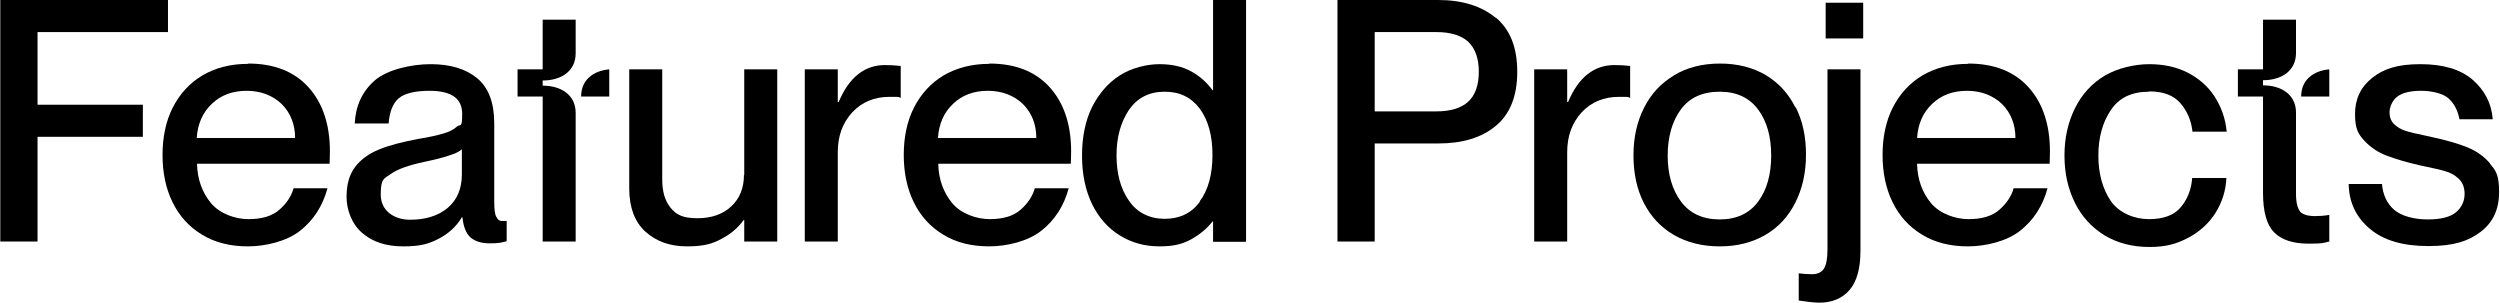
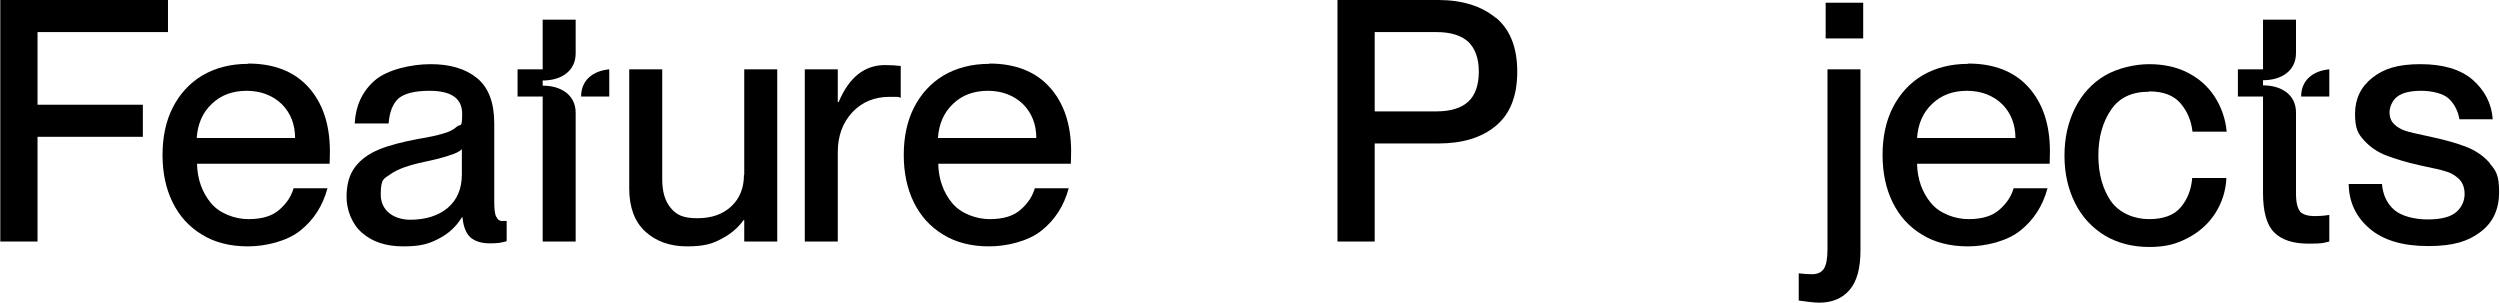
<svg xmlns="http://www.w3.org/2000/svg" id="Layer_1" version="1.1" viewBox="0 0 826 100">
  <polygon points="12.4 10.6 55.5 10.6 55.5 0 .1 0 .1 79.8 12.4 79.8 12.4 45.2 47.2 45.2 47.2 34.6 12.4 34.6 12.4 10.6" />
  <path d="M81.9,21.1c-5.7,0-10.7,1.3-15,3.8-4.2,2.5-7.5,6.1-9.8,10.6-2.3,4.5-3.4,9.8-3.4,15.7s1.1,11.1,3.3,15.6c2.2,4.5,5.4,8.1,9.7,10.7,4.2,2.6,9.3,3.9,15.2,3.9s12.9-1.7,17.3-5.2c4.4-3.5,7.4-8.1,9-14h-11.2c-.7,2.5-2.2,4.9-4.6,7-2.4,2.2-5.9,3.2-10.3,3.2s-9.5-1.8-12.4-5.3c-2.9-3.5-4.5-7.9-4.6-13h43.8c0-.6.1-2,.1-4.1,0-8.9-2.4-16-7.1-21.2-4.7-5.2-11.4-7.8-19.9-7.8ZM65,45.6c.3-4.7,2-8.5,5-11.3,3-2.9,6.9-4.3,11.5-4.3s8.6,1.5,11.6,4.4c2.9,2.9,4.4,6.7,4.4,11.2h-32.5Z" />
  <path d="M650.2,21.1c-5.7,0-10.7,1.3-15,3.8-4.2,2.5-7.5,6.1-9.8,10.6-2.3,4.5-3.4,9.8-3.4,15.7s1.1,11.1,3.3,15.6c2.2,4.5,5.4,8.1,9.7,10.7,4.2,2.6,9.3,3.9,15.2,3.9s12.9-1.7,17.3-5.2c4.4-3.5,7.4-8.1,9-14h-11.2c-.7,2.5-2.2,4.9-4.6,7-2.4,2.2-5.9,3.2-10.3,3.2s-9.5-1.8-12.4-5.3c-2.9-3.5-4.5-7.9-4.6-13h43.8c0-.6.1-2,.1-4.1,0-8.9-2.4-16-7.1-21.2-4.7-5.2-11.4-7.8-19.9-7.8ZM633.4,45.6c.3-4.7,2-8.5,5-11.3,3-2.9,6.9-4.3,11.5-4.3s8.6,1.5,11.6,4.4c2.9,2.9,4.4,6.7,4.4,11.2h-32.5Z" />
  <path d="M163.9,71.6c-.4-1-.6-2.6-.6-4.7v-26.1c0-6.9-1.9-11.9-5.7-15-3.8-3.1-8.9-4.6-15.3-4.6s-14.4,1.8-18.5,5.4c-4.1,3.6-6.3,8.3-6.6,14.2h11.2c.3-3.9,1.4-6.6,3.3-8.3,1.9-1.6,5.3-2.5,10.2-2.5,7.2,0,10.8,2.5,10.8,7.6s-.6,3.2-1.7,4.2c-1.1,1-2.6,1.8-4.5,2.3-1.9.6-4.6,1.2-8.3,1.8-5.3,1-9.6,2.1-13,3.5-3.4,1.4-6,3.3-7.9,5.8-1.9,2.5-2.8,5.8-2.8,9.9s1.7,8.9,5.1,11.8c3.4,3,7.9,4.5,13.6,4.5s8.4-.8,11.7-2.5c3.3-1.7,5.8-4,7.7-7.1h.2c.3,3.1,1.2,5.3,2.6,6.6,1.5,1.3,3.6,2,6.4,2s3.7-.2,5.6-.7v-6.7h-1.3c-1,.1-1.7-.4-2.1-1.4ZM152.6,57.6c0,4.8-1.6,8.5-4.7,11.1-3.1,2.6-7.3,3.9-12.4,3.9s-9.7-2.8-9.7-8.3,1.1-5.2,3.3-6.8c2.2-1.6,5.9-2.9,11-4,3.4-.7,6.2-1.4,8.2-2.1,2-.6,3.5-1.3,4.3-2.1v8.1Z" />
  <path d="M245.8,57.8c0,4.3-1.4,7.8-4.2,10.4-2.8,2.6-6.5,3.9-11.2,3.9s-6.9-1.1-8.8-3.4c-1.9-2.3-2.8-5.4-2.8-9.4V22.9h-10.9v39.4c0,6.2,1.8,11,5.3,14.2,3.5,3.2,8.1,4.9,13.7,4.9s8.4-.8,11.5-2.5c3.1-1.6,5.5-3.7,7.3-6.2h.2v7.1h10.9V22.9h-10.9v34.9Z" />
  <path d="M277,33.7h-.2v-10.8h-10.9v56.9h10.9v-29.5c0-5.4,1.6-9.7,4.8-13.2,3.2-3.4,7.3-5.1,12.3-5.1s2.3.1,3.7.3v-10.5c-1.6-.2-3.4-.3-5.2-.3-6.8,0-11.9,4.1-15.3,12.2Z" />
-   <path d="M518,33.7h-.2v-10.8h-10.9v56.9h10.9v-29.5c0-5.4,1.6-9.7,4.8-13.2,3.2-3.4,7.3-5.1,12.3-5.1s2.3.1,3.7.3v-10.5c-1.6-.2-3.4-.3-5.2-.3-6.8,0-11.9,4.1-15.3,12.2Z" />
  <path d="M326.8,21.1c-5.7,0-10.7,1.3-15,3.8-4.2,2.5-7.5,6.1-9.8,10.6-2.3,4.5-3.4,9.8-3.4,15.7s1.1,11.1,3.3,15.6c2.2,4.5,5.4,8.1,9.7,10.7,4.2,2.6,9.3,3.9,15.2,3.9s12.9-1.7,17.3-5.2c4.4-3.5,7.4-8.1,9-14h-11.2c-.7,2.5-2.2,4.9-4.6,7-2.4,2.2-5.9,3.2-10.3,3.2s-9.5-1.8-12.4-5.3c-2.9-3.5-4.5-7.9-4.6-13h43.8c0-.6.1-2,.1-4.1,0-8.9-2.4-16-7.1-21.2-4.7-5.2-11.4-7.8-19.9-7.8ZM309.9,45.6c.3-4.7,2-8.5,5-11.3,3-2.9,6.9-4.3,11.5-4.3s8.6,1.5,11.6,4.4c2.9,2.9,4.4,6.7,4.4,11.2h-32.5Z" />
-   <path d="M400.8,29.8h-.2c-1.8-2.5-4.1-4.6-7-6.2-2.9-1.6-6.4-2.4-10.5-2.4s-9.2,1.2-13.1,3.7c-3.9,2.5-6.9,6-9.2,10.5-2.2,4.5-3.3,9.9-3.3,16s1.1,11.4,3.3,16c2.2,4.5,5.3,8,9.2,10.4,3.9,2.4,8.2,3.6,13.1,3.6s7.6-.8,10.4-2.3c2.9-1.6,5.2-3.5,7.1-5.9h.2v6.7h10.9V0h-10.9v29.8ZM396.4,66.7c-2.8,3.8-6.7,5.6-11.6,5.6s-9.1-2-11.8-6c-2.8-4-4.1-9-4.1-15s1.4-10.9,4.1-15c2.8-4,6.7-6,11.8-6s8.8,1.9,11.6,5.6c2.8,3.8,4.2,8.9,4.2,15.3s-1.4,11.6-4.2,15.3Z" />
  <path d="M494.2,5.9c-4.7-3.9-11.1-5.9-19-5.9h-33.3v79.8h12.3v-32.4h21c8,0,14.3-1.9,19-5.8,4.7-3.9,7.1-9.8,7.1-17.9s-2.4-14-7.1-17.9ZM485.1,33.6c-2.3,2.1-5.8,3.2-10.5,3.2h-20.4V10.6h20.4c4.7,0,8.2,1.1,10.5,3.2,2.3,2.2,3.5,5.5,3.5,9.9s-1.2,7.8-3.5,9.9Z" />
-   <path d="M593.2,35.5c-2.3-4.6-5.5-8.1-9.8-10.7-4.3-2.5-9.3-3.8-15.1-3.8s-11,1.3-15.2,3.9c-4.3,2.6-7.6,6.1-9.9,10.7-2.3,4.5-3.5,9.8-3.5,15.7s1.1,11.2,3.4,15.7c2.3,4.5,5.6,8.1,9.9,10.6,4.3,2.5,9.4,3.8,15.2,3.8s10.8-1.3,15.1-3.8c4.3-2.5,7.6-6.1,9.9-10.7,2.3-4.6,3.5-9.8,3.5-15.8s-1.1-11.1-3.4-15.7ZM580.9,66.6c-2.9,3.9-7.1,5.9-12.7,5.9s-9.9-2-12.8-5.9c-2.9-3.9-4.4-9-4.4-15.2s1.5-11.4,4.4-15.3c2.9-3.9,7.2-5.8,12.8-5.8s9.8,2,12.7,5.9c2.9,3.9,4.3,9,4.3,15.2s-1.4,11.3-4.3,15.2Z" />
  <path d="M710.1,30.2c4.7,0,8.1,1.3,10.4,4,2.2,2.6,3.5,5.7,3.9,9.3h11.3c-.4-4.3-1.8-8.2-4-11.6-2.2-3.4-5.2-6-8.9-7.9-3.7-1.9-8-2.8-12.7-2.8s-10.5,1.3-14.7,3.8c-4.2,2.5-7.5,6.1-9.8,10.7-2.3,4.6-3.5,9.8-3.5,15.7s1.2,11.1,3.5,15.7c2.3,4.6,5.6,8.1,9.8,10.7,4.2,2.5,9.2,3.8,14.7,3.8s9-1,12.8-3c3.8-2,6.8-4.7,9-8.1,2.2-3.5,3.5-7.3,3.7-11.7h-11.3c-.3,3.9-1.6,7.1-3.8,9.7-2.2,2.6-5.7,3.9-10.5,3.9s-9.8-2-12.6-6c-2.7-4-4.1-9-4.1-15s1.4-11,4.1-15c2.7-4.1,6.9-6.1,12.6-6.1Z" />
  <path d="M822.8,54.1c-2-2.4-4.6-4.2-7.5-5.4-3-1.2-6.7-2.3-11.3-3.3-1.2-.3-2.1-.5-2.7-.6-2.9-.6-5.1-1.1-6.6-1.6-1.5-.5-2.7-1.2-3.7-2.2-1-1-1.5-2.3-1.5-3.9s.9-4,2.6-5.2c1.7-1.3,4.4-1.9,7.9-1.9s7.3.9,9.1,2.6c1.8,1.7,3,4,3.5,6.8h11c-.4-5.3-2.7-9.6-6.7-13.1-4-3.4-9.7-5.1-17.2-5.1s-12.1,1.5-15.9,4.5c-3.8,3-5.7,7-5.7,11.9s1,6.6,3,8.8c2,2.2,4.5,3.9,7.4,5,2.9,1.1,6.5,2.2,10.9,3.2,4.2.9,7.1,1.5,8.6,2,1.5.4,3,1.2,4.3,2.4,1.3,1.2,2,2.9,2,5.1s-.9,4.4-2.8,6c-1.9,1.6-5,2.4-9.4,2.4s-8.7-1.1-11.1-3.2c-2.4-2.1-3.7-5-4-8.5h-11c.1,6.1,2.5,11,7,14.8,4.5,3.8,10.9,5.7,19.3,5.7s13.2-1.6,17.3-4.7c4.1-3.1,6.1-7.5,6.1-13.1s-1-7.1-3.1-9.5Z" />
  <path d="M760,69.9c-.9-1-1.4-3-1.4-5.9v-26.8c0-6-4.9-9-10.9-9v-1.7c6,0,10.9-3,10.9-9V6.5h-10.9v16.4h-8.3v9h8.3v31.8c0,6.2,1.2,10.6,3.7,13.1,2.5,2.5,6.3,3.7,11.3,3.7s4.7-.2,6.9-.7v-8.8c-1.7.3-3.3.4-4.7.4-2.4,0-4-.5-5-1.5Z" />
  <path d="M760.3,31.9h9.3v-9c-5.3.5-9.3,3.5-9.3,9Z" />
  <path d="M179.3,22.9h-8.3v9h8.3v47.9h10.9v-42.5c0-6-4.9-9-10.9-9v-1.7c6,0,10.9-3,10.9-9V6.5h-10.9v16.4Z" />
  <path d="M192,31.9h9.3v-9c-5.3.5-9.3,3.5-9.3,9Z" />
  <rect x="603.2" y=".9" width="12.4" height="11.8" />
  <path d="M603.8,82.4c0,3-.4,5.2-1.2,6.4-.8,1.2-2.1,1.8-3.9,1.8s-2.6-.1-4.4-.3v9c2.8.4,5.1.7,6.8.7,4.2,0,7.6-1.4,10-4.2,2.4-2.8,3.6-7.1,3.6-13V22.9h-10.9v59.5Z" />
</svg>